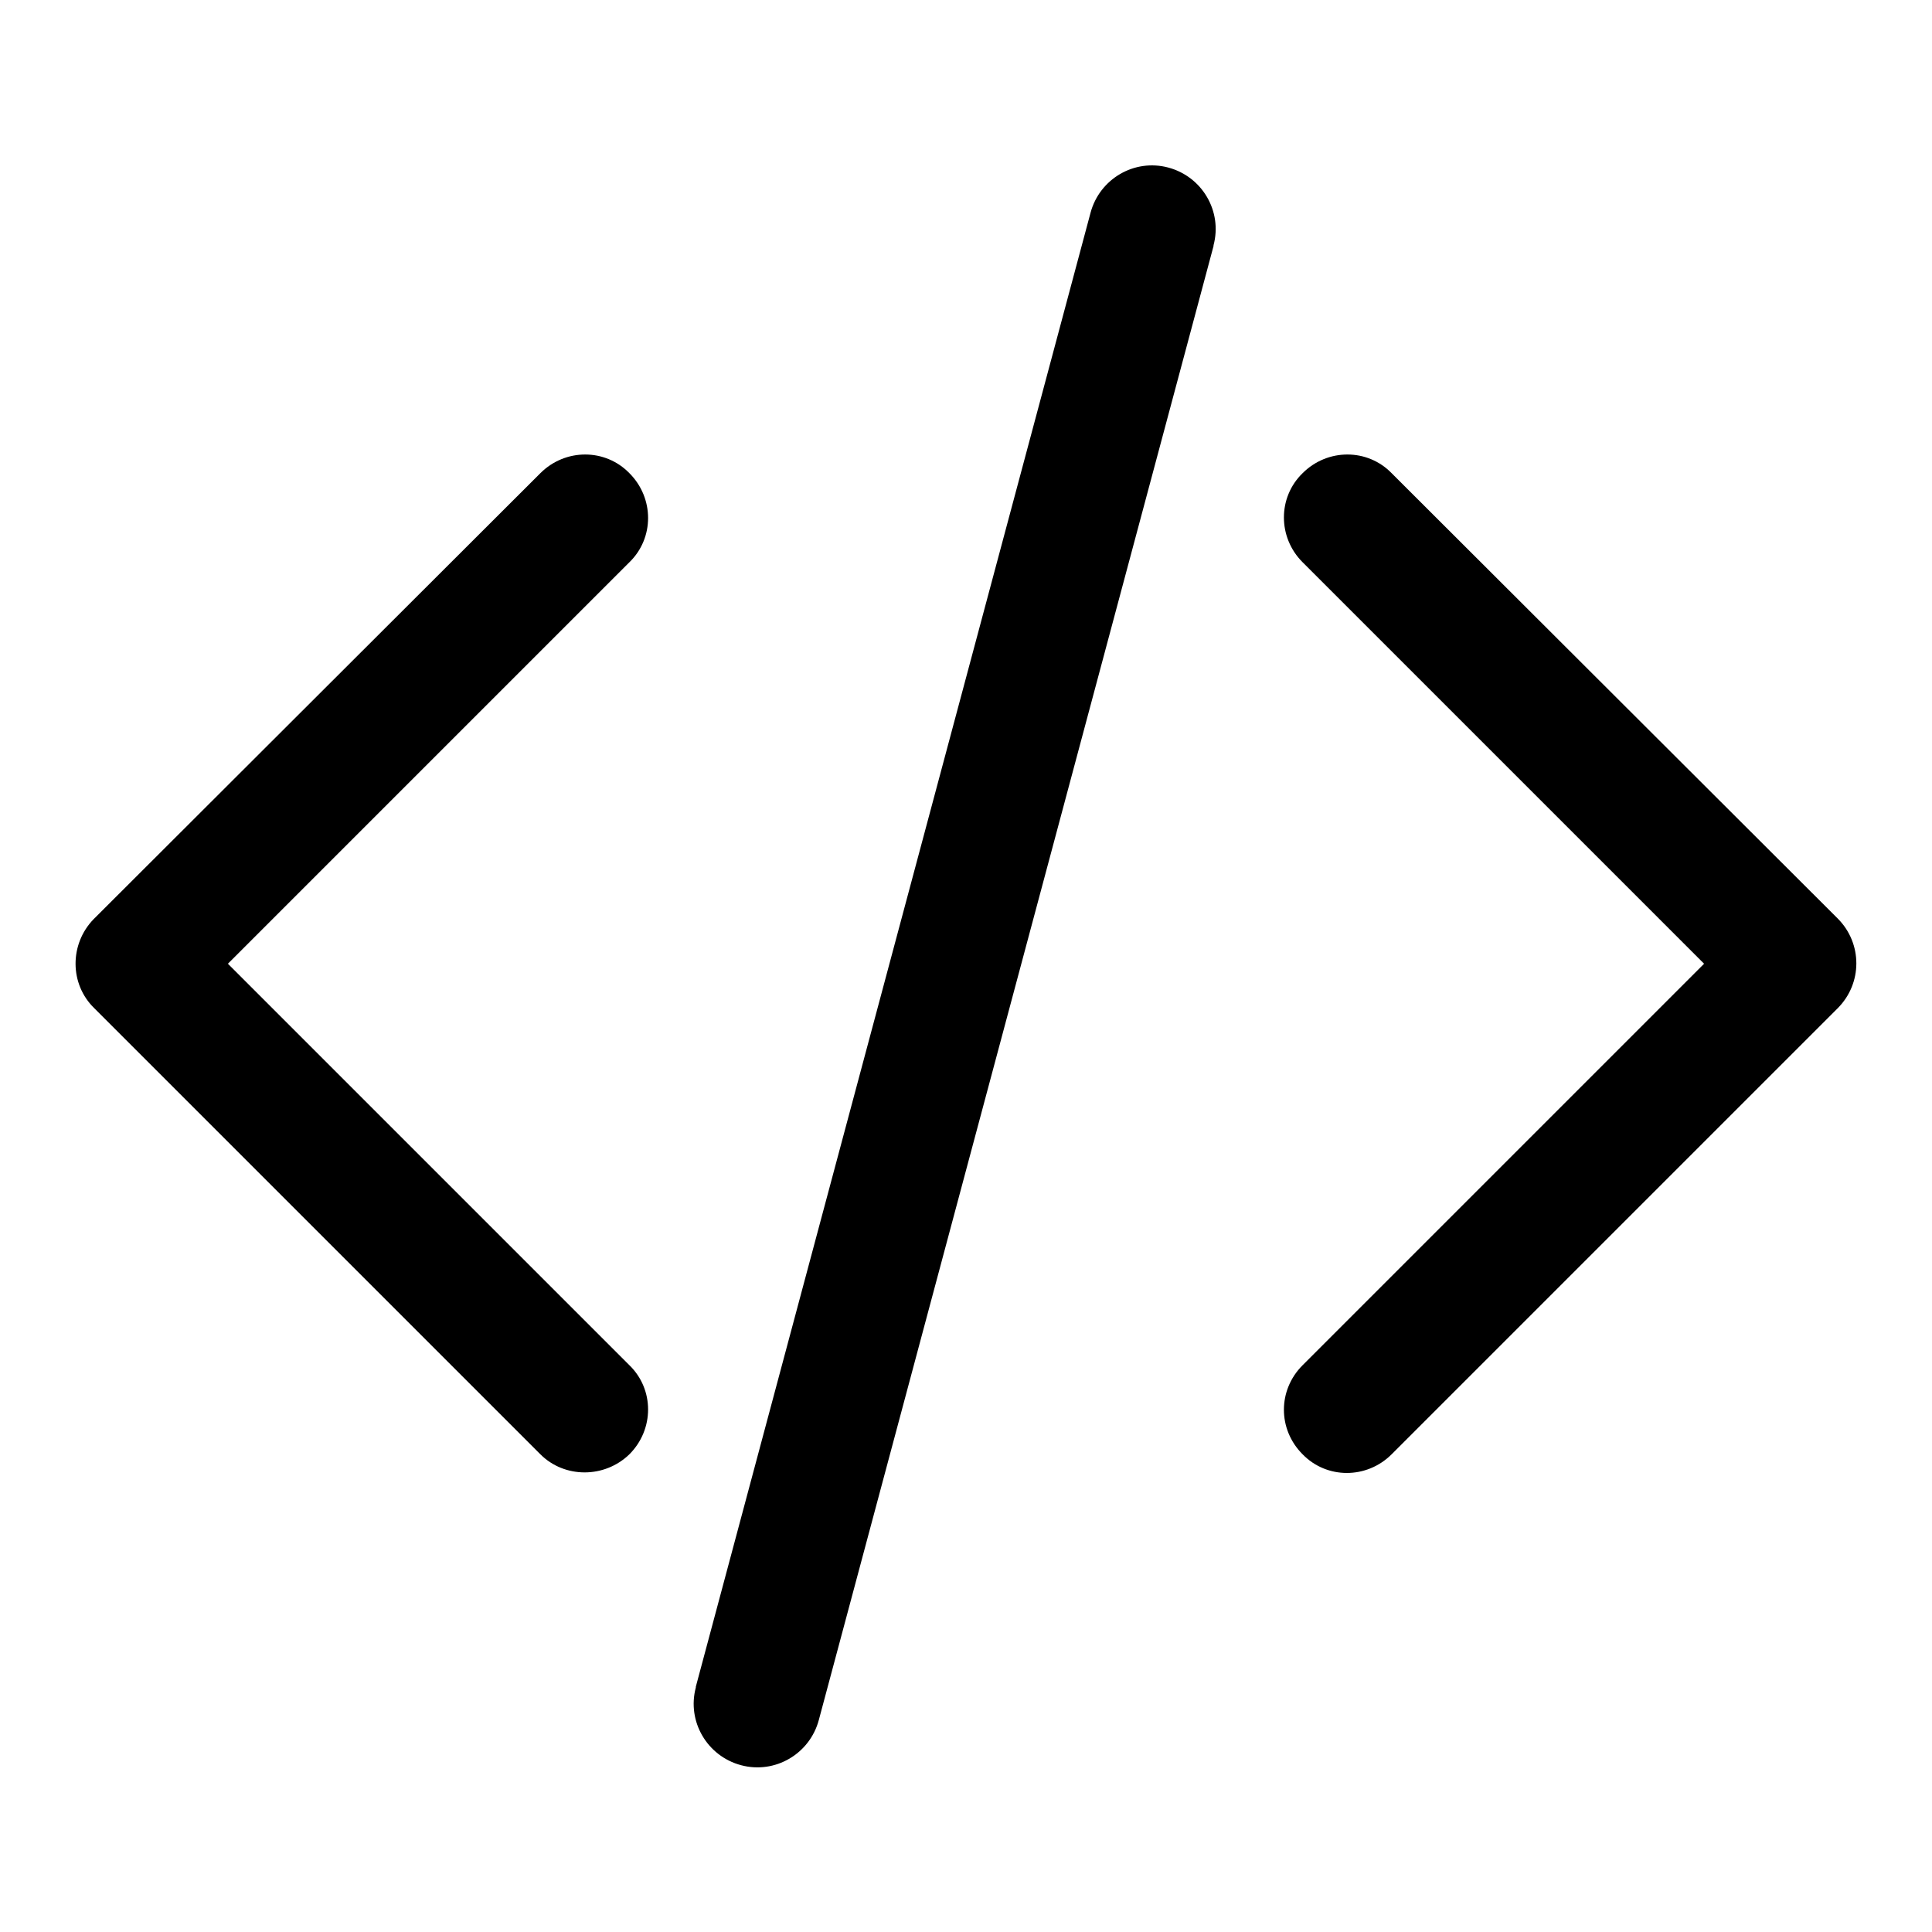
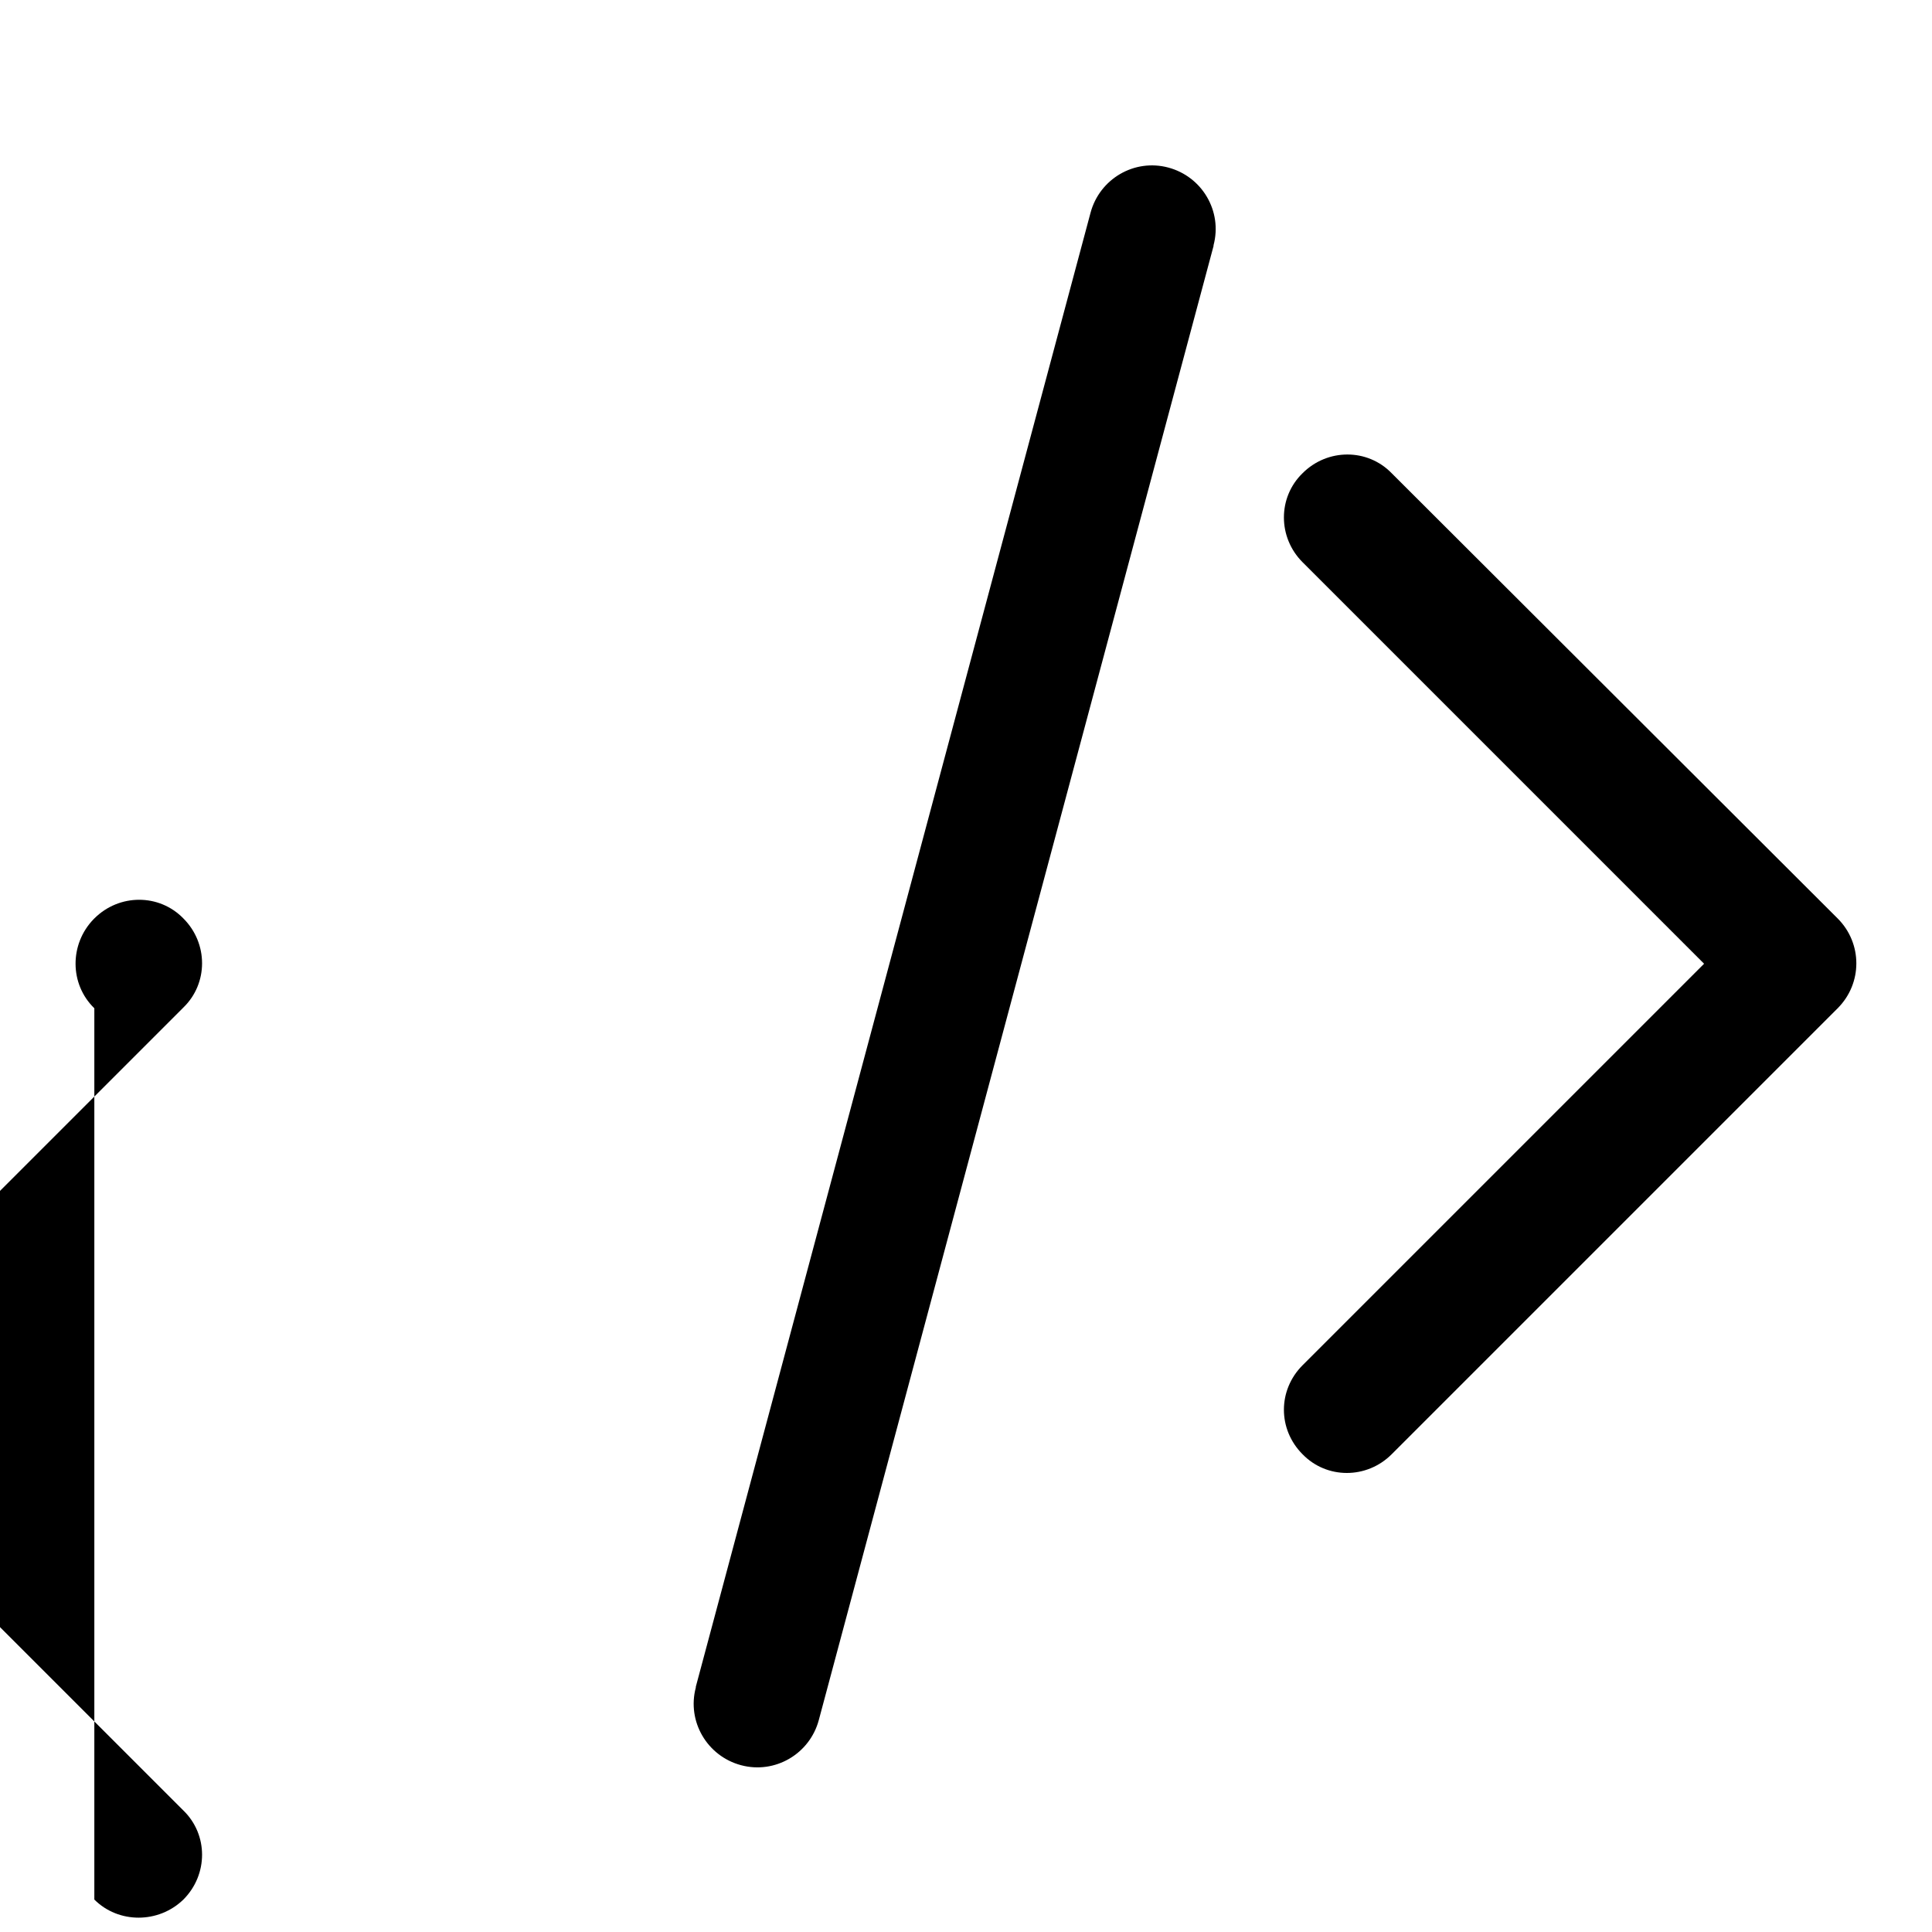
<svg xmlns="http://www.w3.org/2000/svg" version="1.1" x="0px" y="0px" viewBox="0 0 256 256" enable-background="new 0 0 256 256" xml:space="preserve">
  <g>
-     <path fill="#000000" d="M12.5,133.6L12.5,133.6c-3.3-3.2-3.3-8.5-0.1-11.8c0,0,0,0,0.1-0.1v0l59.1-59c3.3-3.3,8.6-3.3,11.8,0 c3.3,3.3,3.3,8.6,0,11.8l-53.2,53.2l53.2,53.2c3.3,3.2,3.3,8.5,0,11.8c0,0,0,0,0,0c-3.3,3.2-8.6,3.2-11.8,0L12.5,133.6L12.5,133.6 L12.5,133.6z M144.5,28.2c1.2-4.5,5.8-7.2,10.3-6c4.5,1.2,7.2,5.8,6,10.3c0,0,0,0,0,0.1l-52.3,195.3c-1.2,4.5-5.8,7.2-10.3,6 s-7.2-5.8-6-10.3c0,0,0,0,0-0.1L144.5,28.2z M243.5,133.6l-59.1,59.1c-3.3,3.3-8.6,3.3-11.8,0c-3.3-3.3-3.3-8.5,0-11.8c0,0,0,0,0,0 l53.2-53.2l-53.2-53.2c-3.3-3.3-3.3-8.6,0-11.8c3.3-3.3,8.6-3.3,11.8,0l59.1,59l0,0v0C246.8,125,246.8,130.3,243.5,133.6 C243.6,133.5,243.6,133.6,243.5,133.6L243.5,133.6z" />
+     <path fill="#000000" d="M12.5,133.6L12.5,133.6c-3.3-3.2-3.3-8.5-0.1-11.8c0,0,0,0,0.1-0.1v0c3.3-3.3,8.6-3.3,11.8,0 c3.3,3.3,3.3,8.6,0,11.8l-53.2,53.2l53.2,53.2c3.3,3.2,3.3,8.5,0,11.8c0,0,0,0,0,0c-3.3,3.2-8.6,3.2-11.8,0L12.5,133.6L12.5,133.6 L12.5,133.6z M144.5,28.2c1.2-4.5,5.8-7.2,10.3-6c4.5,1.2,7.2,5.8,6,10.3c0,0,0,0,0,0.1l-52.3,195.3c-1.2,4.5-5.8,7.2-10.3,6 s-7.2-5.8-6-10.3c0,0,0,0,0-0.1L144.5,28.2z M243.5,133.6l-59.1,59.1c-3.3,3.3-8.6,3.3-11.8,0c-3.3-3.3-3.3-8.5,0-11.8c0,0,0,0,0,0 l53.2-53.2l-53.2-53.2c-3.3-3.3-3.3-8.6,0-11.8c3.3-3.3,8.6-3.3,11.8,0l59.1,59l0,0v0C246.8,125,246.8,130.3,243.5,133.6 C243.6,133.5,243.6,133.6,243.5,133.6L243.5,133.6z" />
  </g>
</svg>